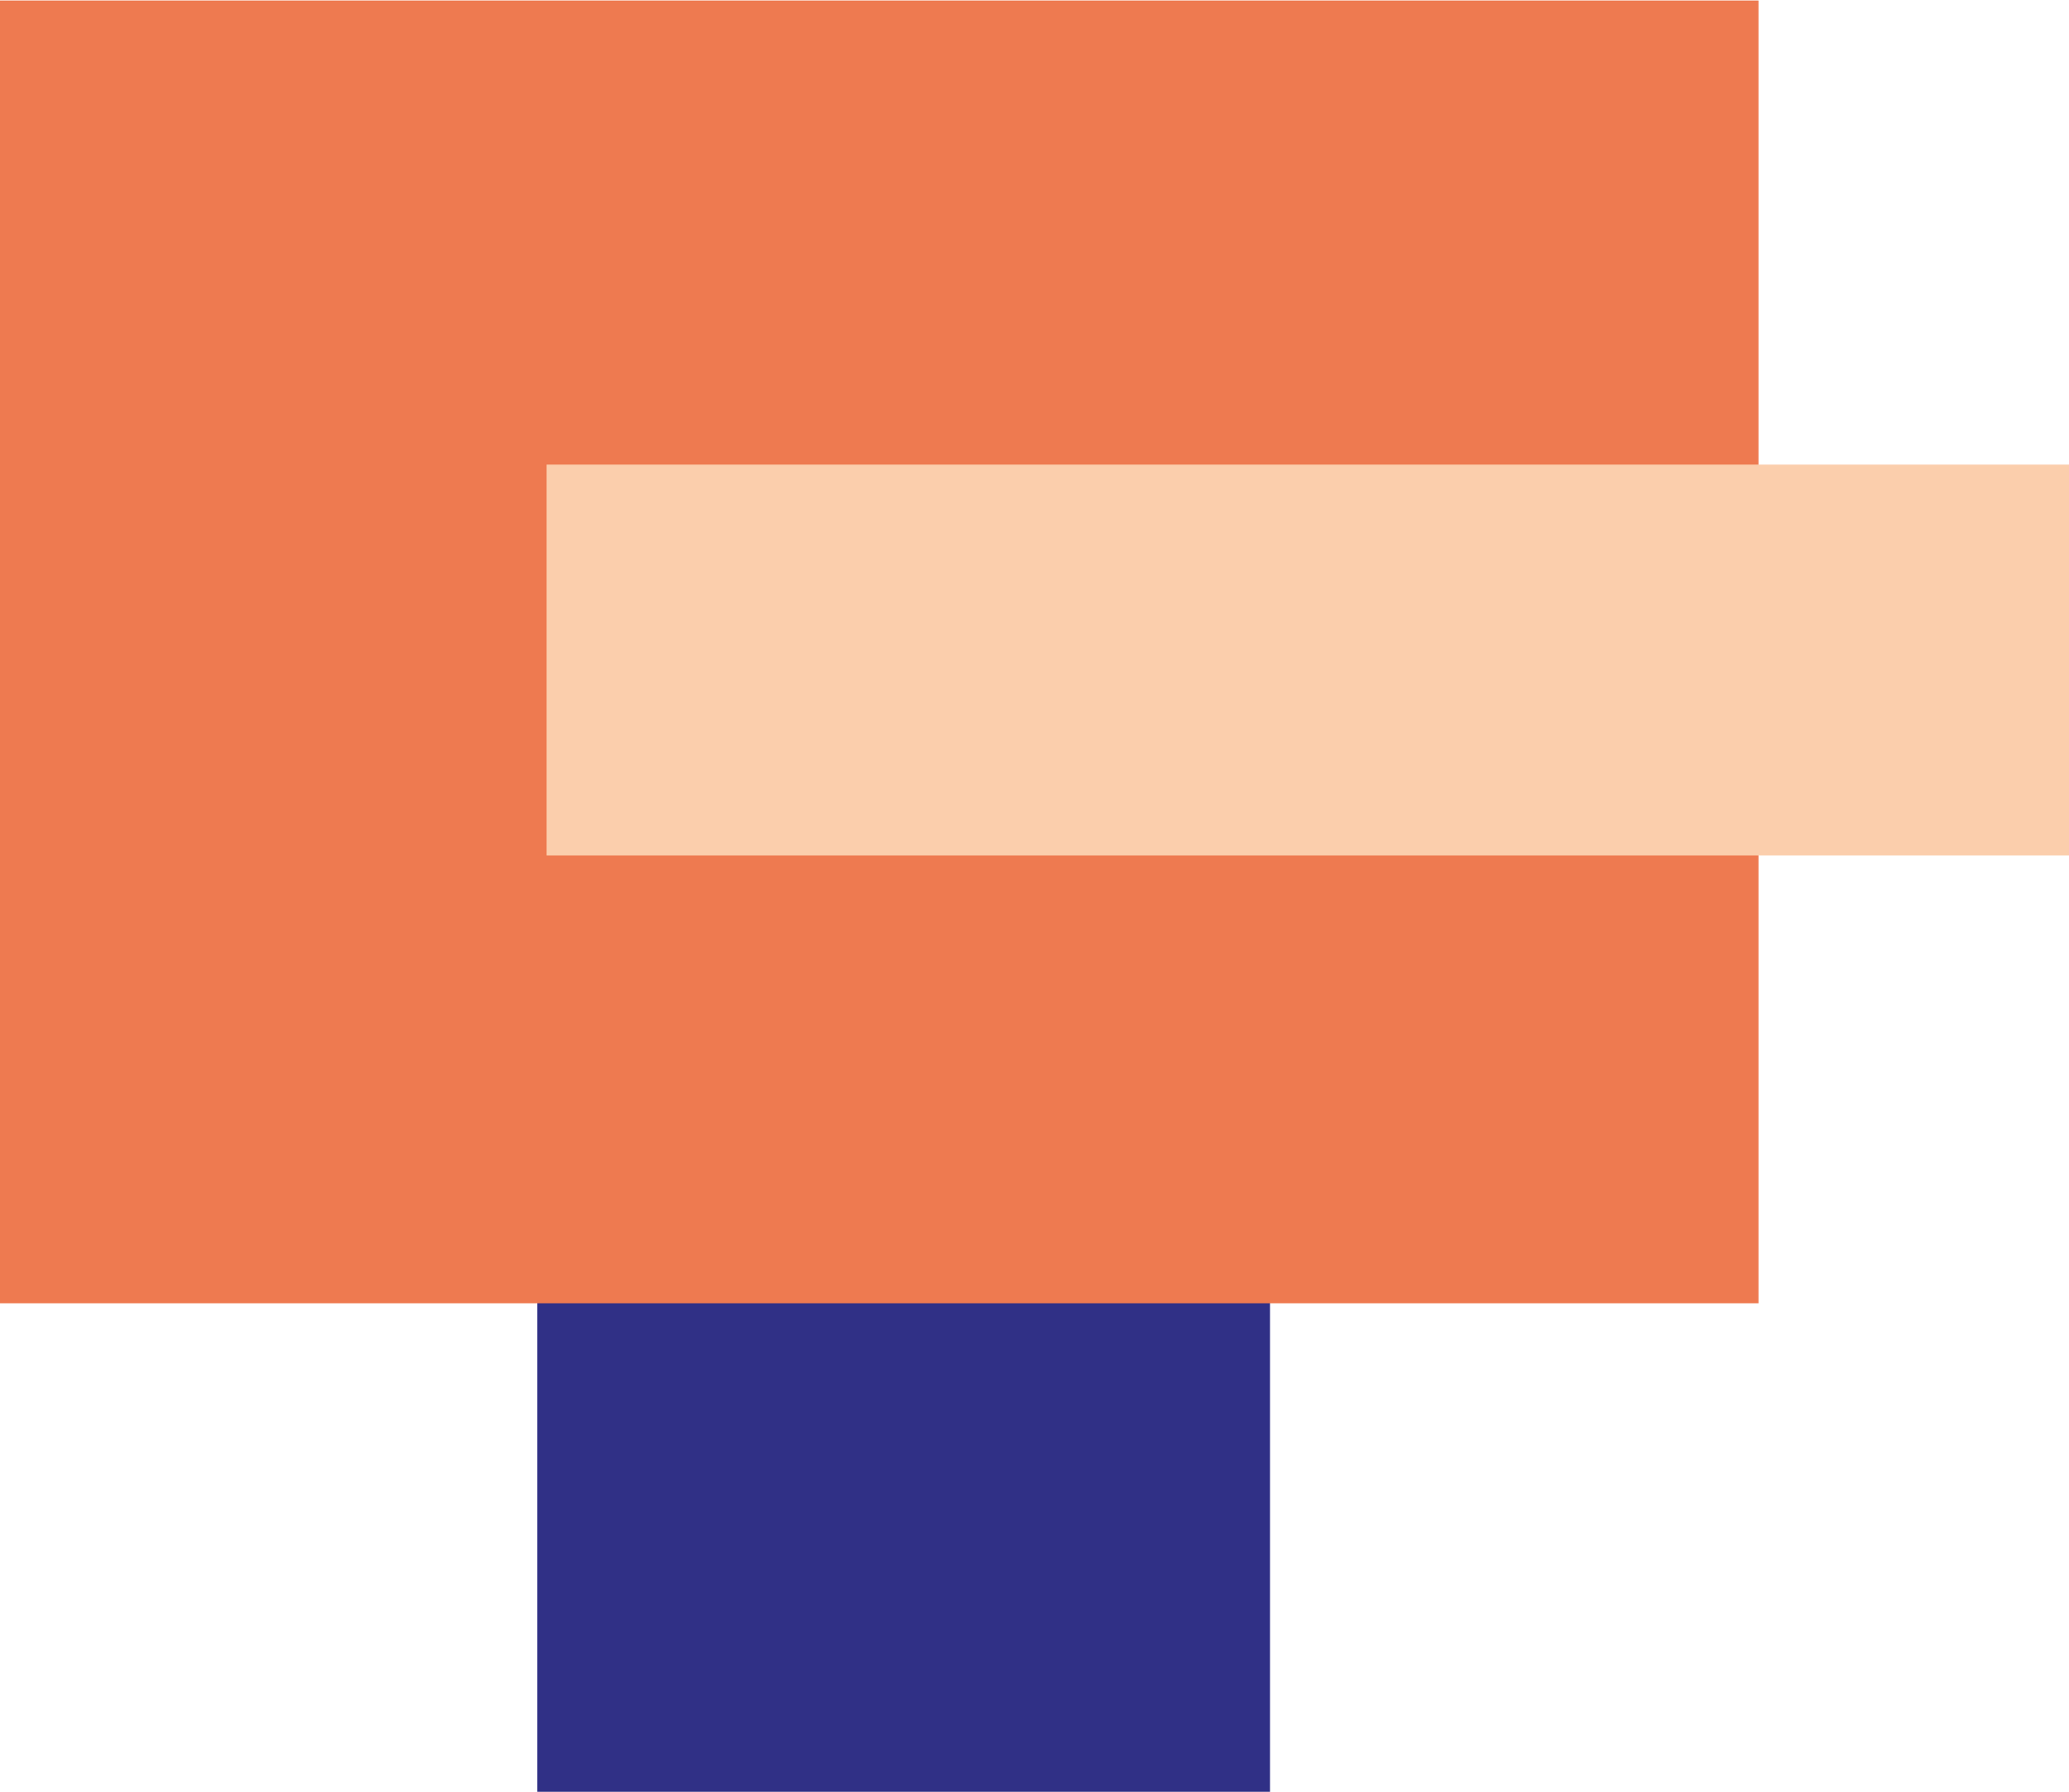
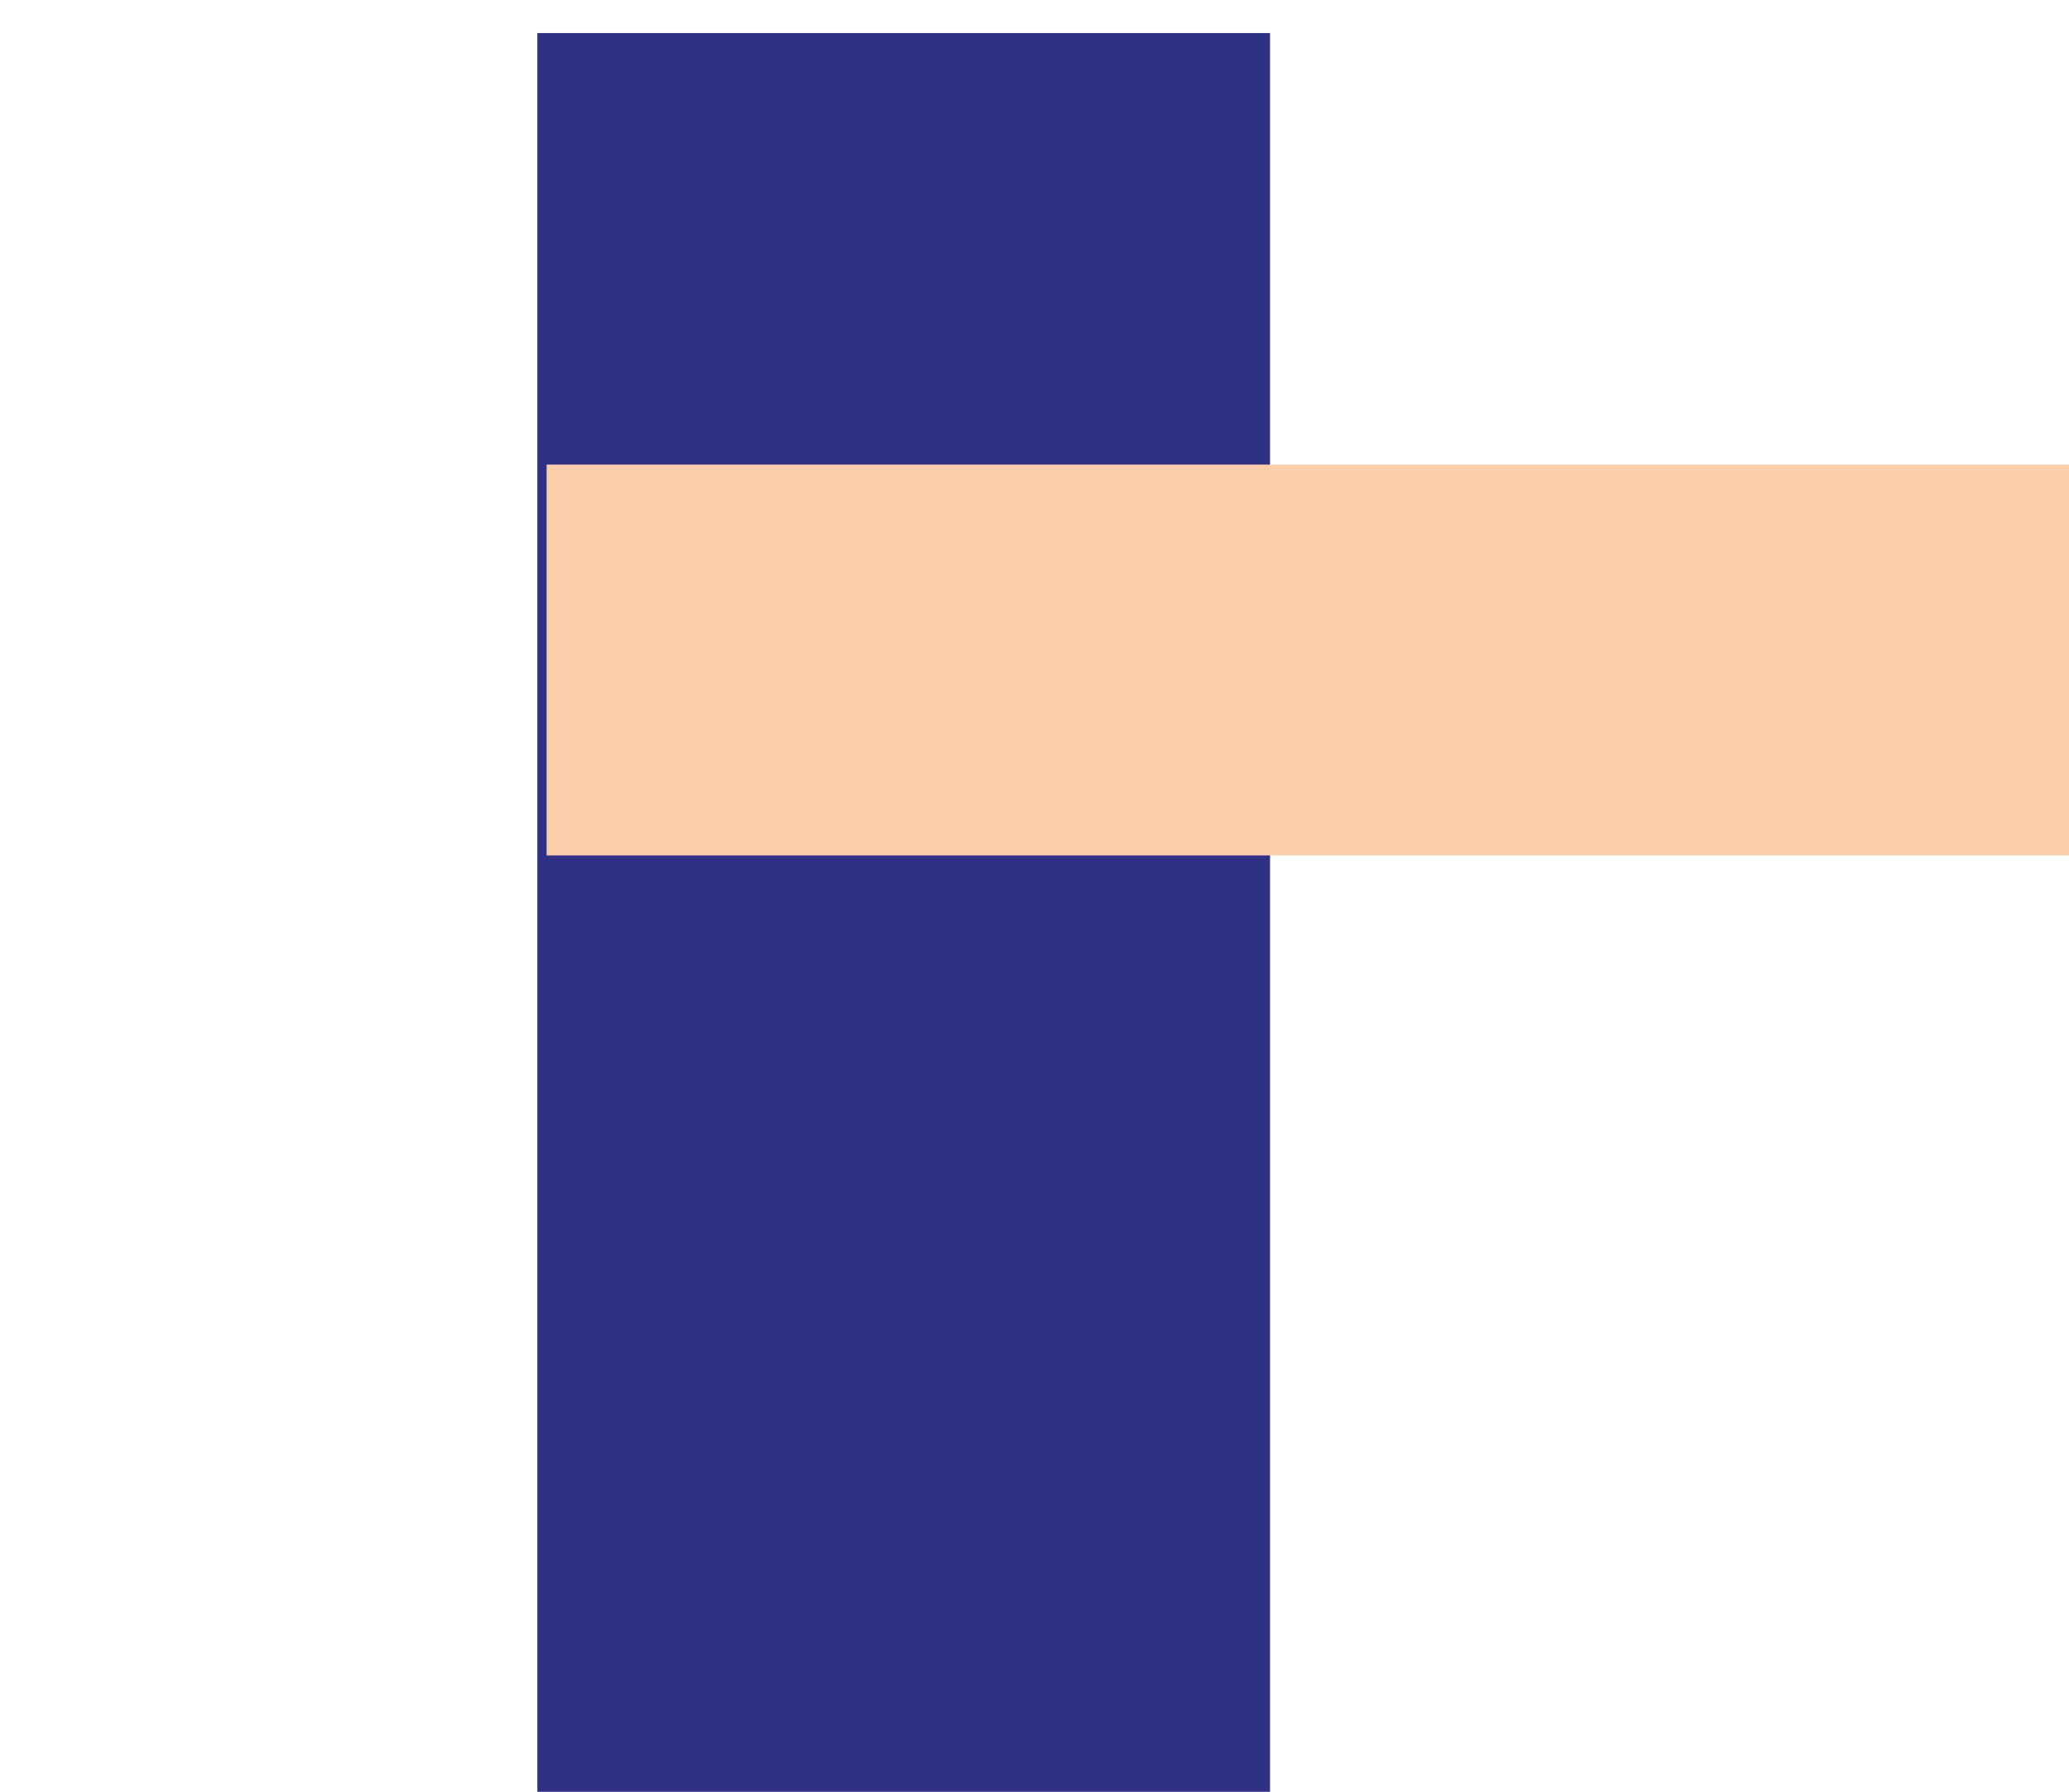
<svg xmlns="http://www.w3.org/2000/svg" id="Layer_1" version="1.1" viewBox="0 0 254.14 220" width="254" height="220">
  <defs>
    <style>
      .st0 {
        fill: #fbceac;
      }

      .st1 {
        fill: #303086;
      }

      .st2 {
        fill: #ee7a50;
      }
    </style>
  </defs>
  <rect id="Rectangle" class="st1" x="66" y="4" width="90" height="216" />
-   <rect id="Rectangle-2" class="st2" width="216" height="160" />
  <rect id="Rectangle-3" class="st0" x="67.14" y="57" width="187" height="48" />
</svg>